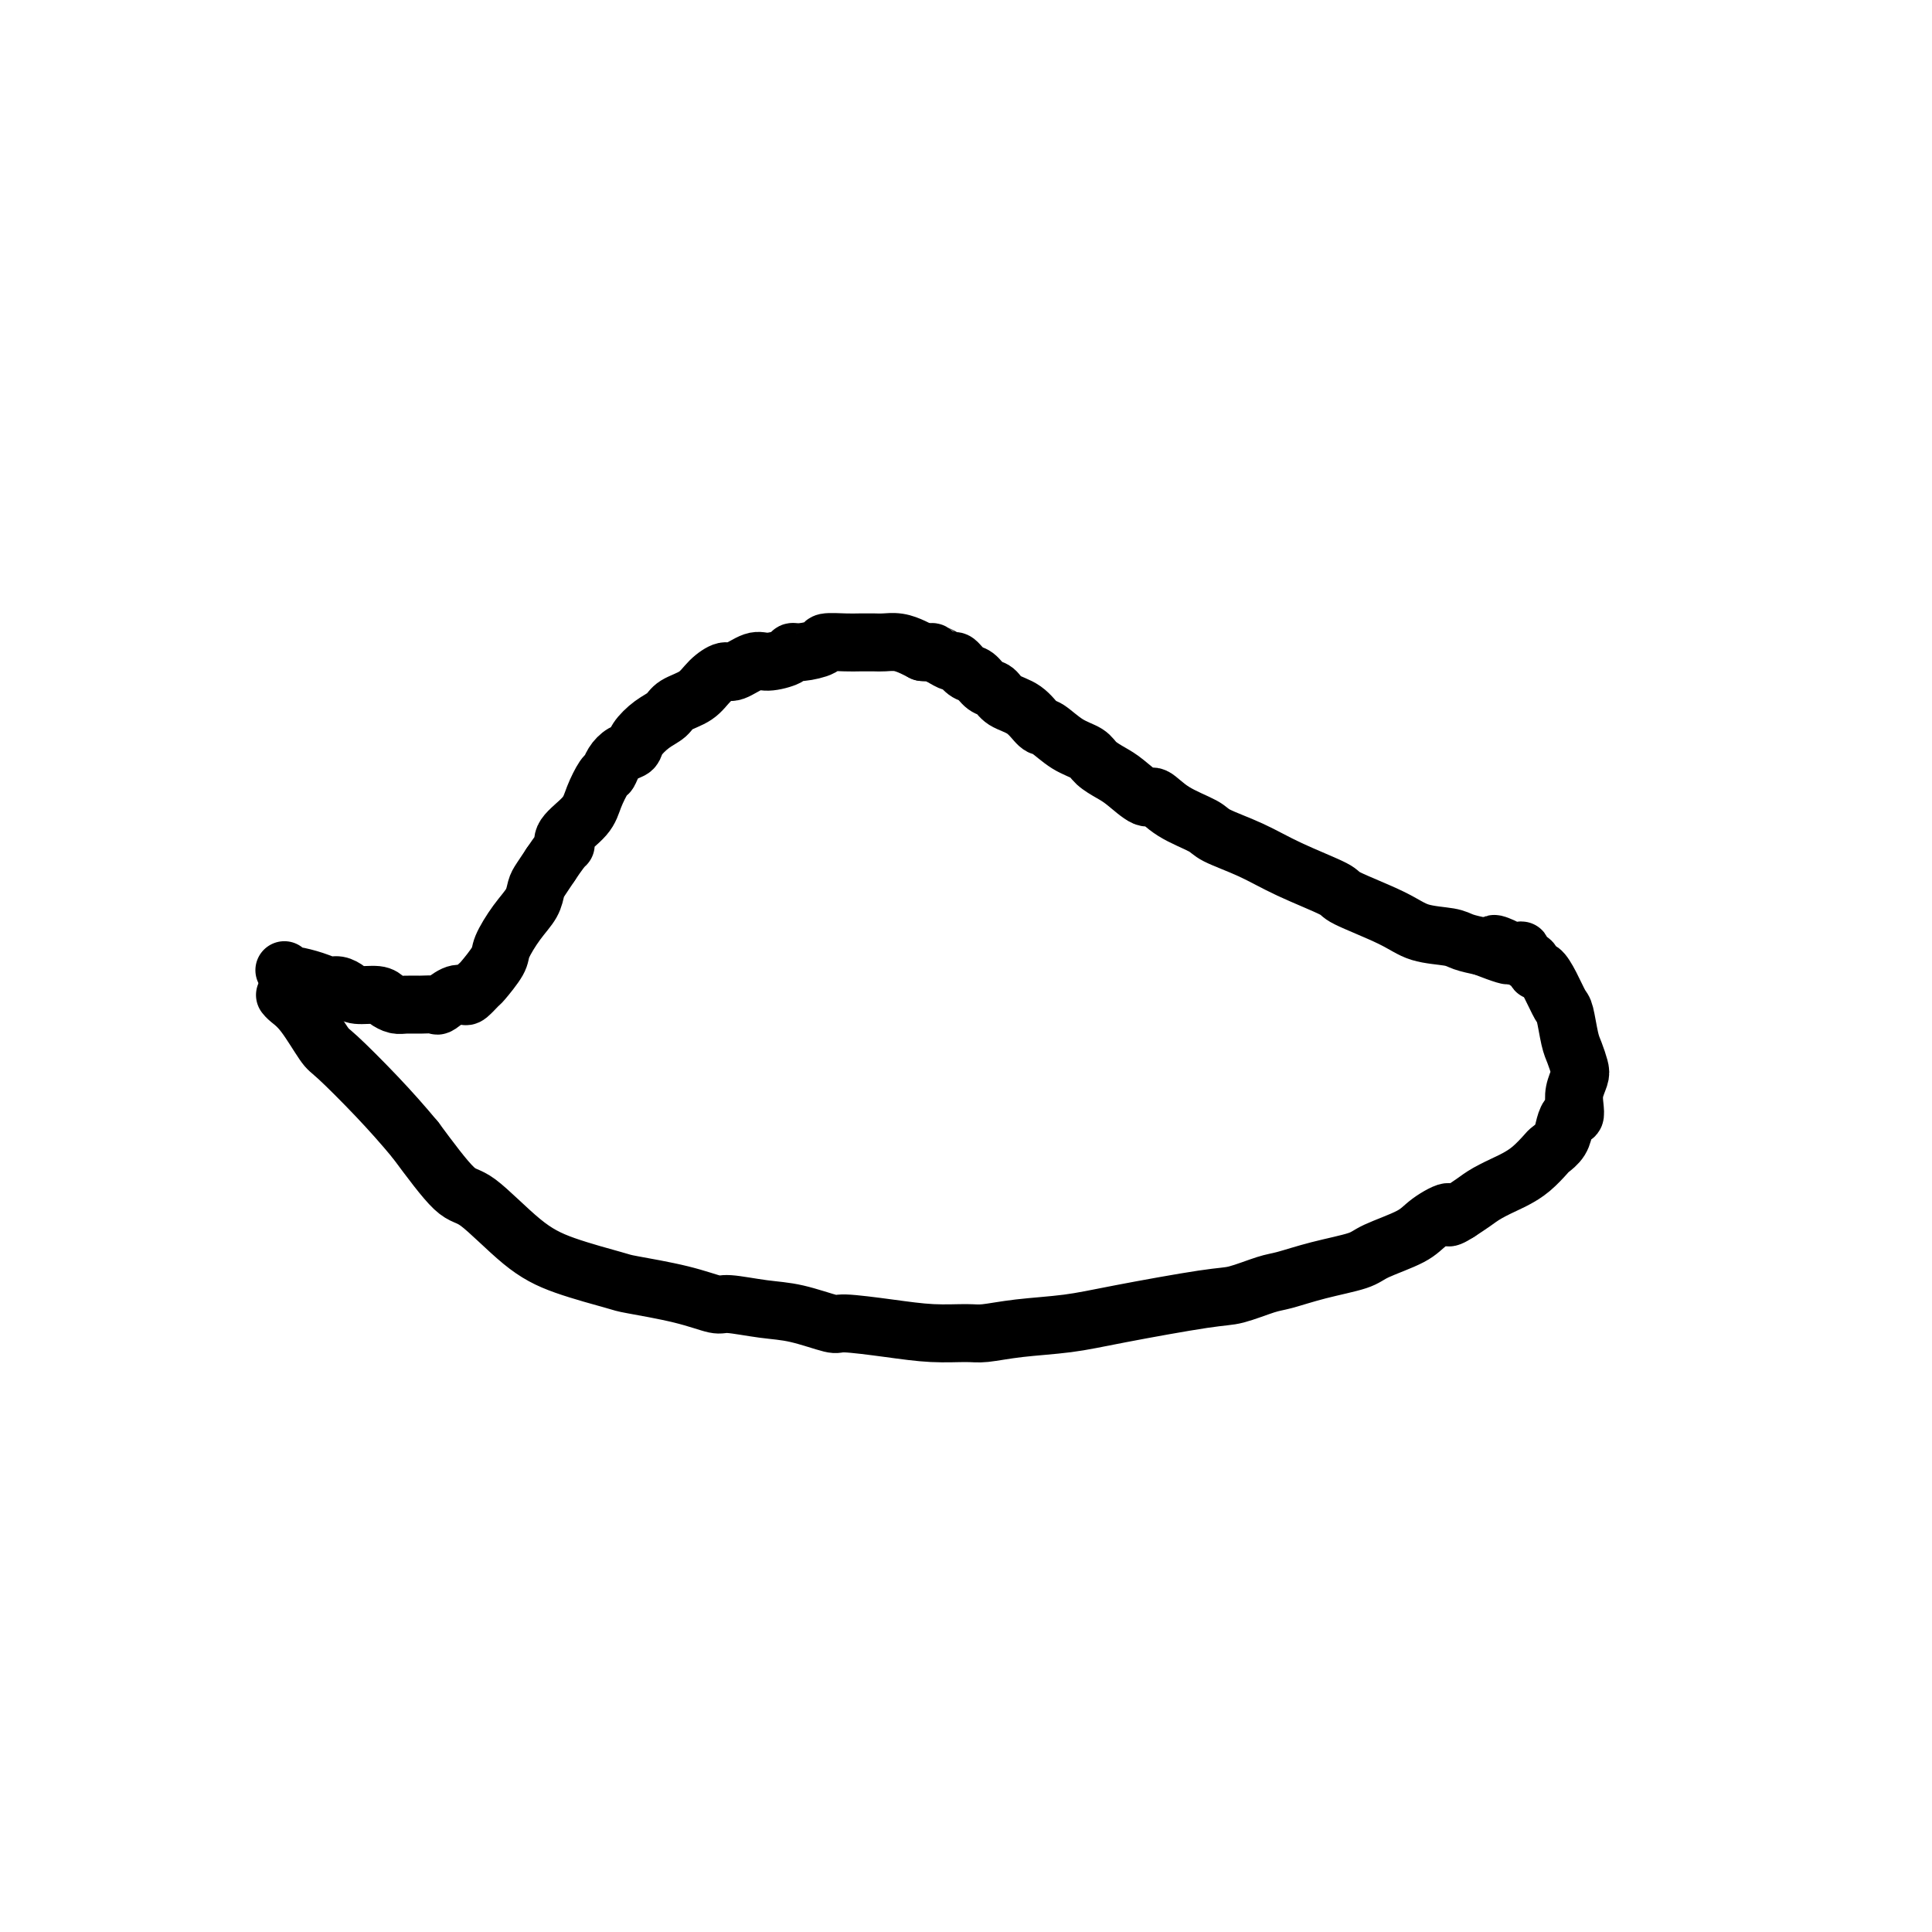
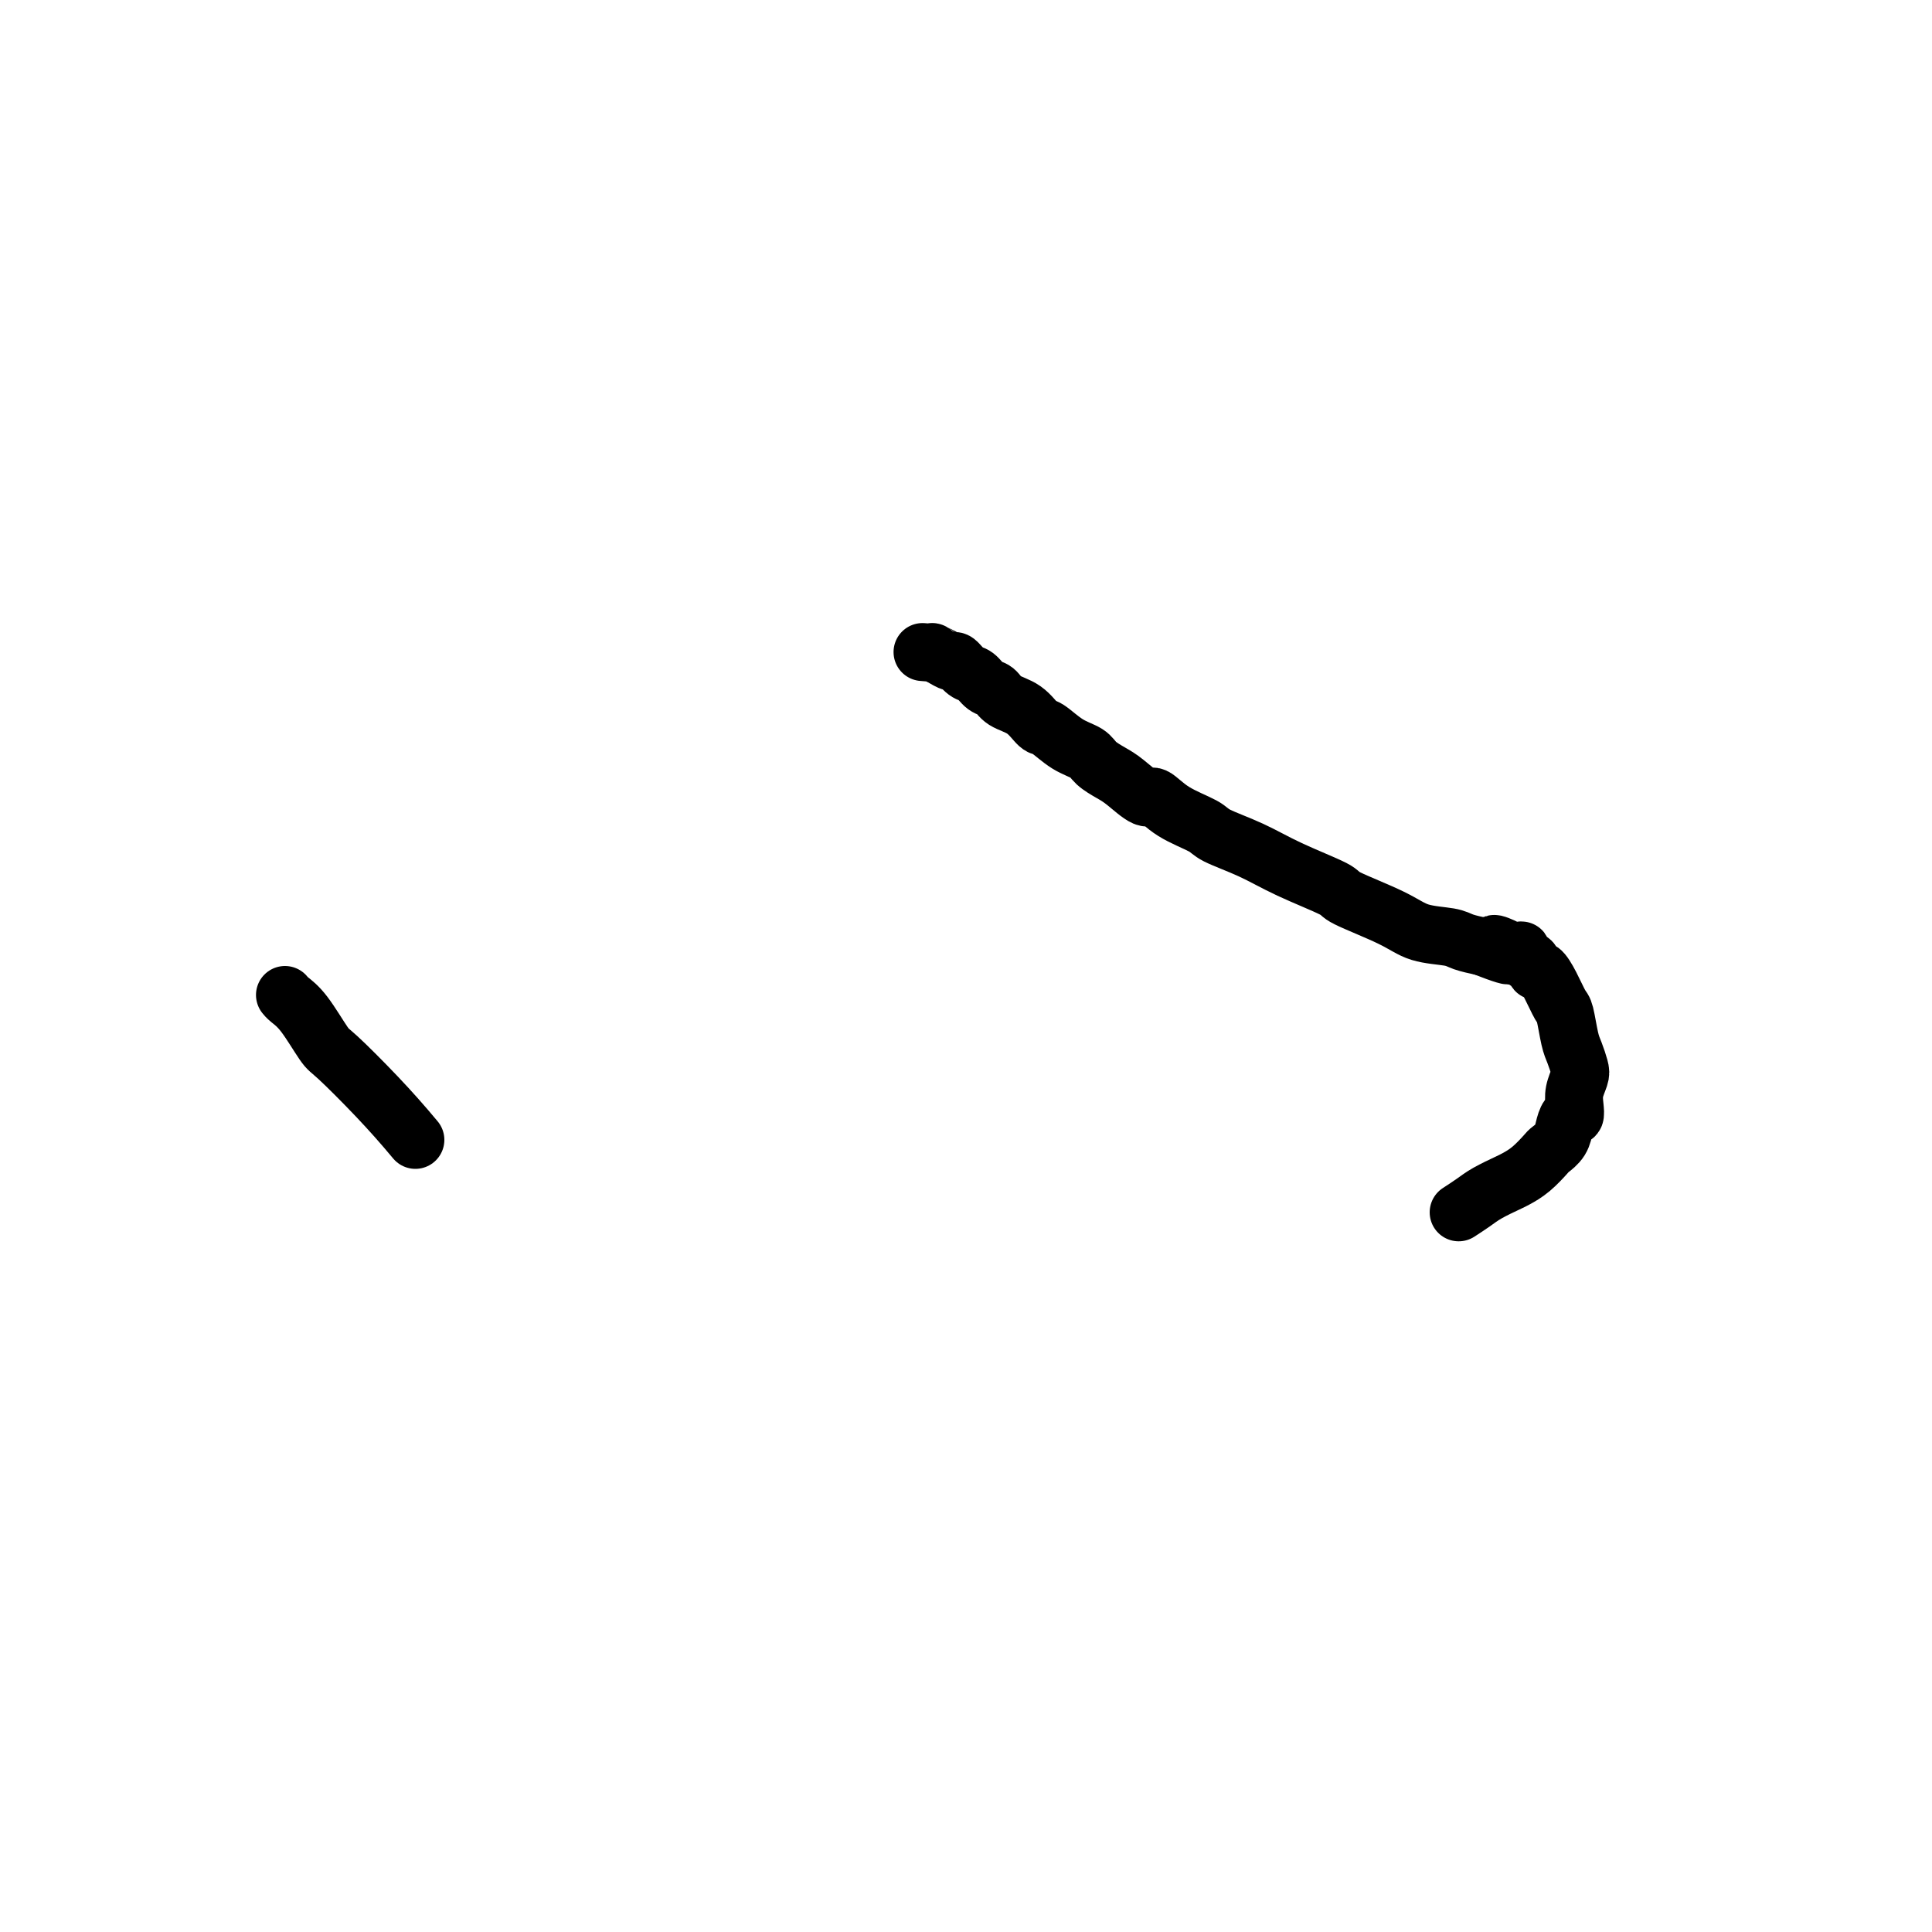
<svg xmlns="http://www.w3.org/2000/svg" viewBox="0 0 400 400" version="1.1">
  <g fill="none" stroke="#000000" stroke-width="12" stroke-linecap="round" stroke-linejoin="round">
-     <path d="M59,201c-0.110,-0.119 -0.220,-0.238 0,0c0.220,0.238 0.769,0.834 1,1c0.231,0.166 0.145,-0.096 1,0c0.855,0.096 2.650,0.552 4,1c1.350,0.448 2.256,0.890 3,1c0.744,0.110 1.326,-0.111 2,0c0.674,0.111 1.441,0.555 2,1c0.559,0.445 0.912,0.890 2,1c1.088,0.110 2.913,-0.114 4,0c1.087,0.114 1.437,0.566 2,1c0.563,0.434 1.339,0.850 2,1c0.661,0.150 1.206,0.033 2,0c0.794,-0.033 1.838,0.019 3,0c1.162,-0.019 2.443,-0.108 3,0c0.557,0.108 0.391,0.414 1,0c0.609,-0.414 1.992,-1.547 3,-2c1.008,-0.453 1.640,-0.226 2,0c0.360,0.226 0.448,0.449 1,0c0.552,-0.449 1.568,-1.572 2,-2c0.432,-0.428 0.280,-0.162 1,-1c0.720,-0.838 2.311,-2.781 3,-4c0.689,-1.219 0.474,-1.715 1,-3c0.526,-1.285 1.793,-3.358 3,-5c1.207,-1.642 2.354,-2.852 3,-4c0.646,-1.148 0.789,-2.232 1,-3c0.211,-0.768 0.489,-1.219 1,-2c0.511,-0.781 1.256,-1.890 2,-3" />
-     <path d="M114,179c3.368,-5.014 3.287,-4.048 3,-4c-0.287,0.048 -0.781,-0.823 0,-2c0.781,-1.177 2.839,-2.661 4,-4c1.161,-1.339 1.427,-2.534 2,-4c0.573,-1.466 1.453,-3.204 2,-4c0.547,-0.796 0.761,-0.649 1,-1c0.239,-0.351 0.503,-1.200 1,-2c0.497,-0.800 1.225,-1.551 2,-2c0.775,-0.449 1.595,-0.596 2,-1c0.405,-0.404 0.394,-1.066 1,-2c0.606,-0.934 1.827,-2.140 3,-3c1.173,-0.860 2.296,-1.373 3,-2c0.704,-0.627 0.988,-1.367 2,-2c1.012,-0.633 2.754,-1.158 4,-2c1.246,-0.842 1.998,-2.001 3,-3c1.002,-0.999 2.255,-1.840 3,-2c0.745,-0.160 0.983,0.359 2,0c1.017,-0.359 2.812,-1.598 4,-2c1.188,-0.402 1.769,0.033 3,0c1.231,-0.033 3.111,-0.534 4,-1c0.889,-0.466 0.787,-0.895 1,-1c0.213,-0.105 0.741,0.116 2,0c1.259,-0.116 3.247,-0.567 4,-1c0.753,-0.433 0.270,-0.848 1,-1c0.730,-0.152 2.674,-0.042 4,0c1.326,0.042 2.036,0.014 3,0c0.964,-0.014 2.184,-0.015 3,0c0.816,0.015 1.229,0.045 2,0c0.771,-0.045 1.900,-0.166 3,0c1.100,0.166 2.171,0.619 3,1c0.829,0.381 1.414,0.691 2,1" />
    <path d="M191,135c2.837,0.267 1.929,-0.065 2,0c0.071,0.065 1.121,0.527 2,1c0.879,0.473 1.586,0.957 2,1c0.414,0.043 0.534,-0.354 1,0c0.466,0.354 1.278,1.460 2,2c0.722,0.540 1.355,0.513 2,1c0.645,0.487 1.304,1.486 2,2c0.696,0.514 1.431,0.541 2,1c0.569,0.459 0.973,1.348 2,2c1.027,0.652 2.677,1.067 4,2c1.323,0.933 2.317,2.385 3,3c0.683,0.615 1.054,0.392 2,1c0.946,0.608 2.468,2.048 4,3c1.532,0.952 3.076,1.416 4,2c0.924,0.584 1.230,1.289 2,2c0.770,0.711 2.006,1.429 3,2c0.994,0.571 1.748,0.996 3,2c1.252,1.004 3.003,2.586 4,3c0.997,0.414 1.240,-0.340 2,0c0.760,0.340 2.035,1.773 4,3c1.965,1.227 4.619,2.248 6,3c1.381,0.752 1.490,1.235 3,2c1.510,0.765 4.420,1.811 7,3c2.580,1.189 4.830,2.522 8,4c3.170,1.478 7.258,3.103 9,4c1.742,0.897 1.137,1.066 3,2c1.863,0.934 6.195,2.631 9,4c2.805,1.369 4.082,2.408 6,3c1.918,0.592 4.478,0.736 6,1c1.522,0.264 2.006,0.647 3,1c0.994,0.353 2.497,0.677 4,1" />
    <path d="M307,196c9.157,3.575 4.549,1.011 3,0c-1.549,-1.011 -0.038,-0.469 1,0c1.038,0.469 1.601,0.866 2,1c0.399,0.134 0.632,0.006 1,0c0.368,-0.006 0.872,0.112 1,0c0.128,-0.112 -0.121,-0.452 0,0c0.121,0.452 0.613,1.698 1,2c0.387,0.302 0.671,-0.339 1,0c0.329,0.339 0.704,1.659 1,2c0.296,0.341 0.513,-0.299 1,0c0.487,0.299 1.244,1.535 2,3c0.756,1.465 1.513,3.159 2,4c0.487,0.841 0.706,0.829 1,2c0.294,1.171 0.664,3.524 1,5c0.336,1.476 0.640,2.075 1,3c0.360,0.925 0.777,2.175 1,3c0.223,0.825 0.253,1.225 0,2c-0.253,0.775 -0.789,1.926 -1,3c-0.211,1.074 -0.097,2.073 0,3c0.097,0.927 0.176,1.783 0,2c-0.176,0.217 -0.609,-0.203 -1,0c-0.391,0.203 -0.740,1.031 -1,2c-0.260,0.969 -0.430,2.081 -1,3c-0.570,0.919 -1.540,1.646 -2,2c-0.460,0.354 -0.409,0.335 -1,1c-0.591,0.665 -1.824,2.012 -3,3c-1.176,0.988 -2.296,1.615 -3,2c-0.704,0.385 -0.993,0.526 -2,1c-1.007,0.474 -2.733,1.282 -4,2c-1.267,0.718 -2.076,1.348 -3,2c-0.924,0.652 -1.962,1.326 -3,2" />
-     <path d="M302,251c-3.496,2.237 -1.737,0.328 -2,0c-0.263,-0.328 -2.550,0.923 -4,2c-1.450,1.077 -2.065,1.980 -4,3c-1.935,1.020 -5.190,2.156 -7,3c-1.810,0.844 -2.175,1.396 -4,2c-1.825,0.604 -5.110,1.259 -8,2c-2.890,0.741 -5.386,1.567 -7,2c-1.614,0.433 -2.345,0.473 -4,1c-1.655,0.527 -4.233,1.541 -6,2c-1.767,0.459 -2.724,0.361 -7,1c-4.276,0.639 -11.870,2.013 -17,3c-5.130,0.987 -7.797,1.586 -11,2c-3.203,0.414 -6.943,0.644 -10,1c-3.057,0.356 -5.433,0.837 -7,1c-1.567,0.163 -2.327,0.007 -4,0c-1.673,-0.007 -4.259,0.135 -7,0c-2.741,-0.135 -5.636,-0.547 -9,-1c-3.364,-0.453 -7.195,-0.949 -9,-1c-1.805,-0.051 -1.583,0.342 -3,0c-1.417,-0.342 -4.473,-1.418 -7,-2c-2.527,-0.582 -4.523,-0.671 -7,-1c-2.477,-0.329 -5.433,-0.899 -7,-1c-1.567,-0.101 -1.743,0.266 -3,0c-1.257,-0.266 -3.595,-1.164 -7,-2c-3.405,-0.836 -7.878,-1.608 -10,-2c-2.122,-0.392 -1.894,-0.403 -4,-1c-2.106,-0.597 -6.545,-1.782 -10,-3c-3.455,-1.218 -5.926,-2.471 -9,-5c-3.074,-2.529 -6.751,-6.335 -9,-8c-2.249,-1.665 -3.071,-1.190 -5,-3c-1.929,-1.810 -4.964,-5.905 -8,-10" />
    <path d="M86,236c-2.599,-3.126 -5.095,-5.940 -8,-9c-2.905,-3.060 -6.218,-6.365 -8,-8c-1.782,-1.635 -2.033,-1.601 -3,-3c-0.967,-1.399 -2.651,-4.231 -4,-6c-1.349,-1.769 -2.363,-2.476 -3,-3c-0.637,-0.524 -0.896,-0.864 -1,-1c-0.104,-0.136 -0.052,-0.068 0,0" />
  </g>
</svg>